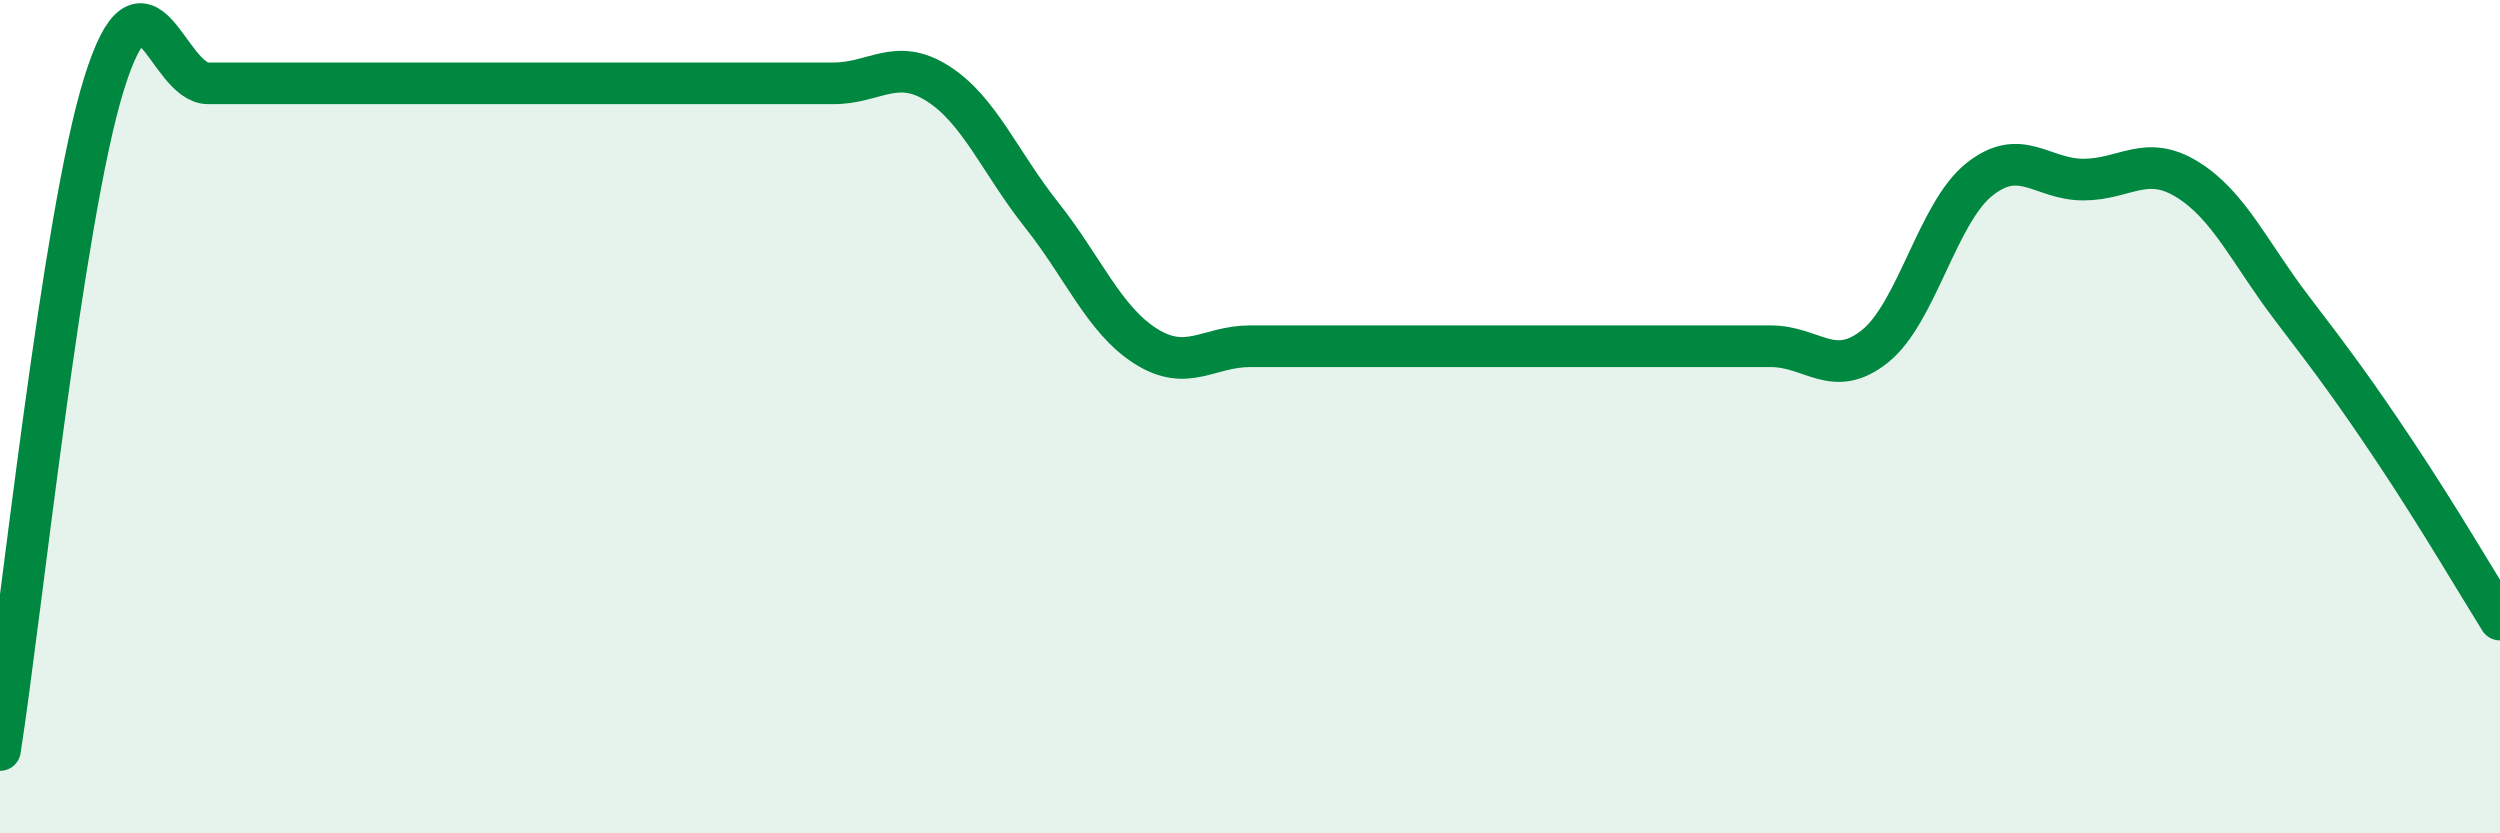
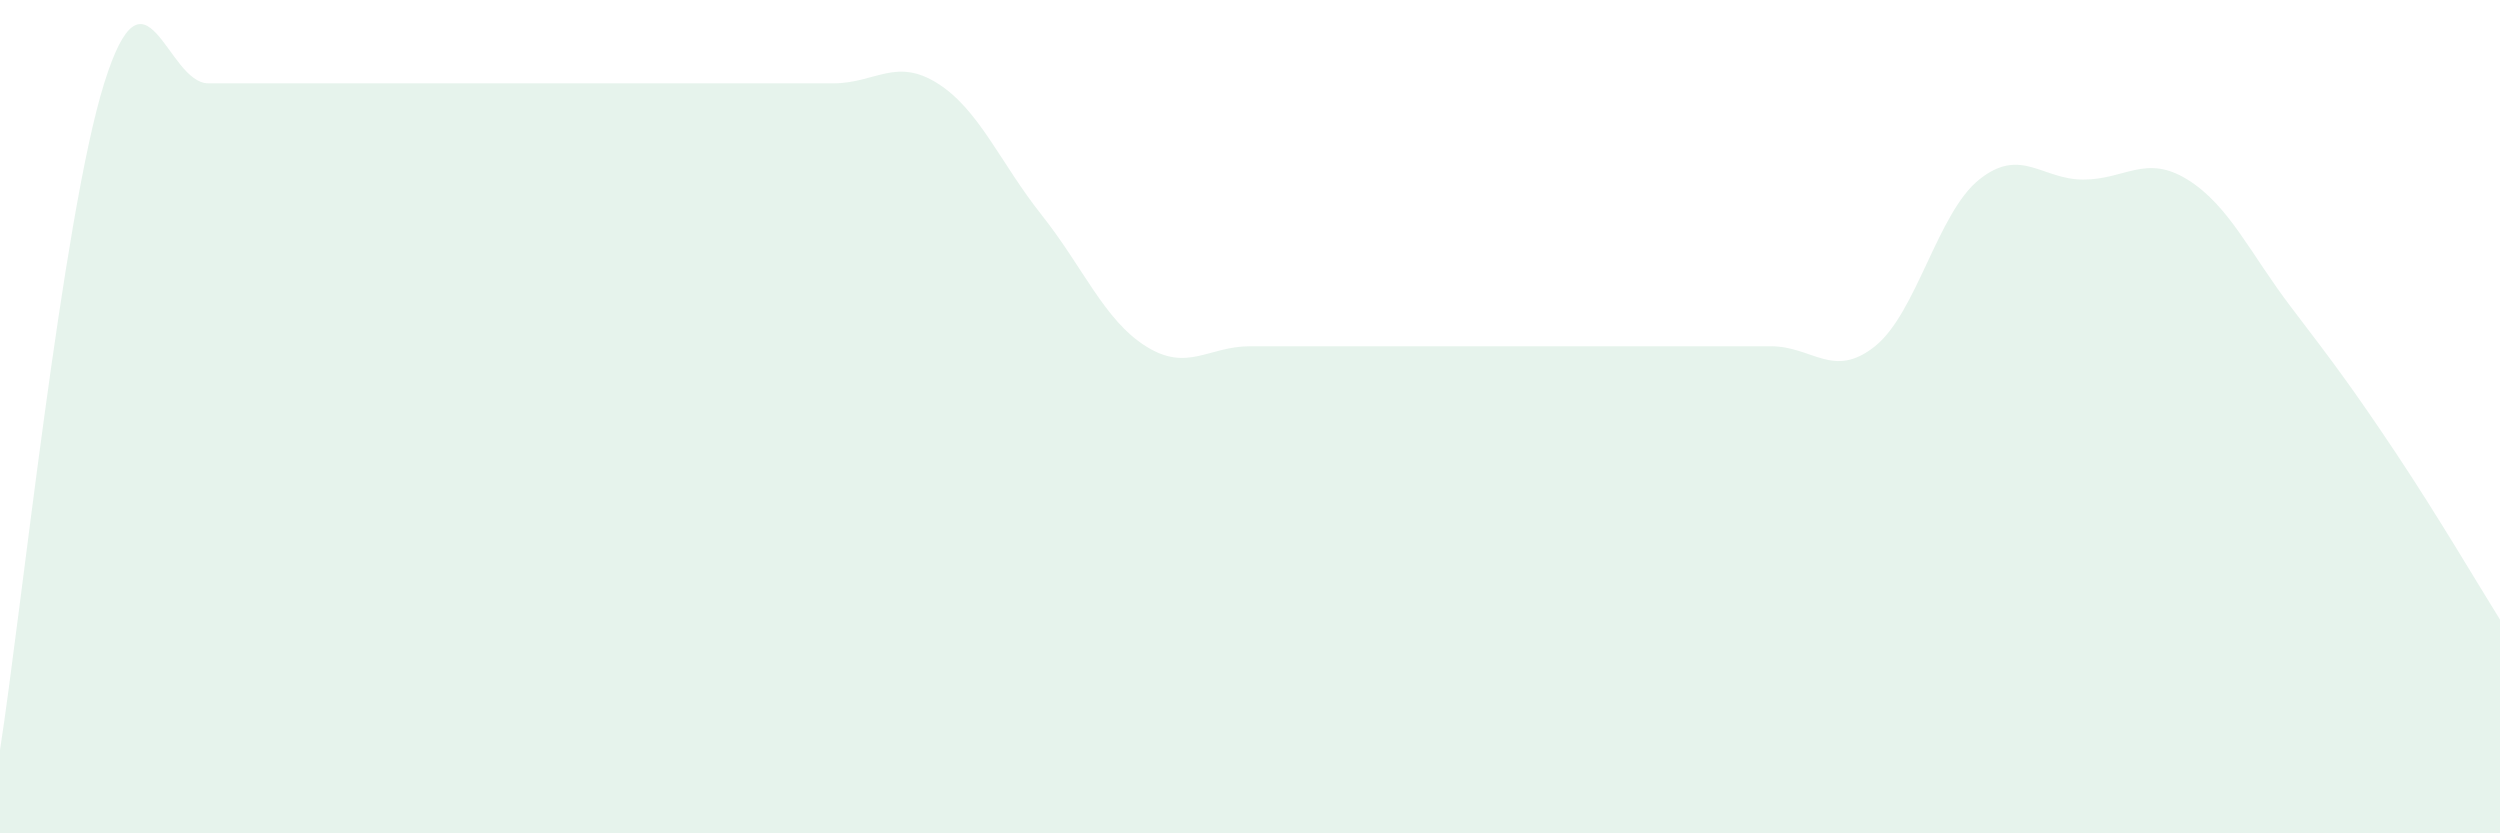
<svg xmlns="http://www.w3.org/2000/svg" width="60" height="20" viewBox="0 0 60 20">
  <path d="M 0,18 C 0.5,14.8 1.5,5.2 2.5,2 C 3.5,-1.2 4,2 5,2 C 6,2 6.5,2 7.5,2 C 8.5,2 9,2 10,2 C 11,2 11.5,2 12.5,2 C 13.5,2 14,2 15,2 C 16,2 16.5,2 17.5,2 C 18.5,2 19,2 20,2 C 21,2 21.5,1.37 22.5,2 C 23.5,2.63 24,3.9 25,5.16 C 26,6.42 26.5,7.68 27.5,8.31 C 28.5,8.94 29,8.31 30,8.31 C 31,8.31 31.5,8.31 32.5,8.31 C 33.5,8.31 34,8.31 35,8.31 C 36,8.31 36.5,8.31 37.5,8.31 C 38.5,8.31 39,8.31 40,8.31 C 41,8.31 41.5,8.31 42.5,8.31 C 43.5,8.31 44,9.11 45,8.31 C 46,7.51 46.5,5.11 47.5,4.31 C 48.5,3.51 49,4.31 50,4.31 C 51,4.31 51.5,3.69 52.5,4.31 C 53.5,4.93 54,6.08 55,7.39 C 56,8.7 56.5,9.37 57.5,10.87 C 58.5,12.37 59.5,14.07 60,14.87L60 20L0 20Z" fill="#008740" opacity="0.1" stroke-linecap="round" stroke-linejoin="round" />
-   <path d="M 0,18 C 0.5,14.8 1.5,5.2 2.5,2 C 3.5,-1.2 4,2 5,2 C 6,2 6.5,2 7.5,2 C 8.5,2 9,2 10,2 C 11,2 11.5,2 12.5,2 C 13.5,2 14,2 15,2 C 16,2 16.5,2 17.5,2 C 18.5,2 19,2 20,2 C 21,2 21.5,1.37 22.5,2 C 23.5,2.63 24,3.9 25,5.16 C 26,6.42 26.5,7.68 27.5,8.31 C 28.5,8.94 29,8.31 30,8.31 C 31,8.31 31.5,8.31 32.5,8.31 C 33.5,8.31 34,8.31 35,8.31 C 36,8.31 36.5,8.31 37.5,8.31 C 38.5,8.31 39,8.31 40,8.31 C 41,8.31 41.5,8.31 42.5,8.31 C 43.5,8.31 44,9.11 45,8.31 C 46,7.51 46.5,5.11 47.5,4.31 C 48.5,3.51 49,4.31 50,4.31 C 51,4.31 51.5,3.69 52.5,4.31 C 53.5,4.93 54,6.08 55,7.39 C 56,8.7 56.5,9.37 57.5,10.87 C 58.5,12.37 59.5,14.07 60,14.87" stroke="#008740" stroke-width="1" fill="none" stroke-linecap="round" stroke-linejoin="round" />
</svg>